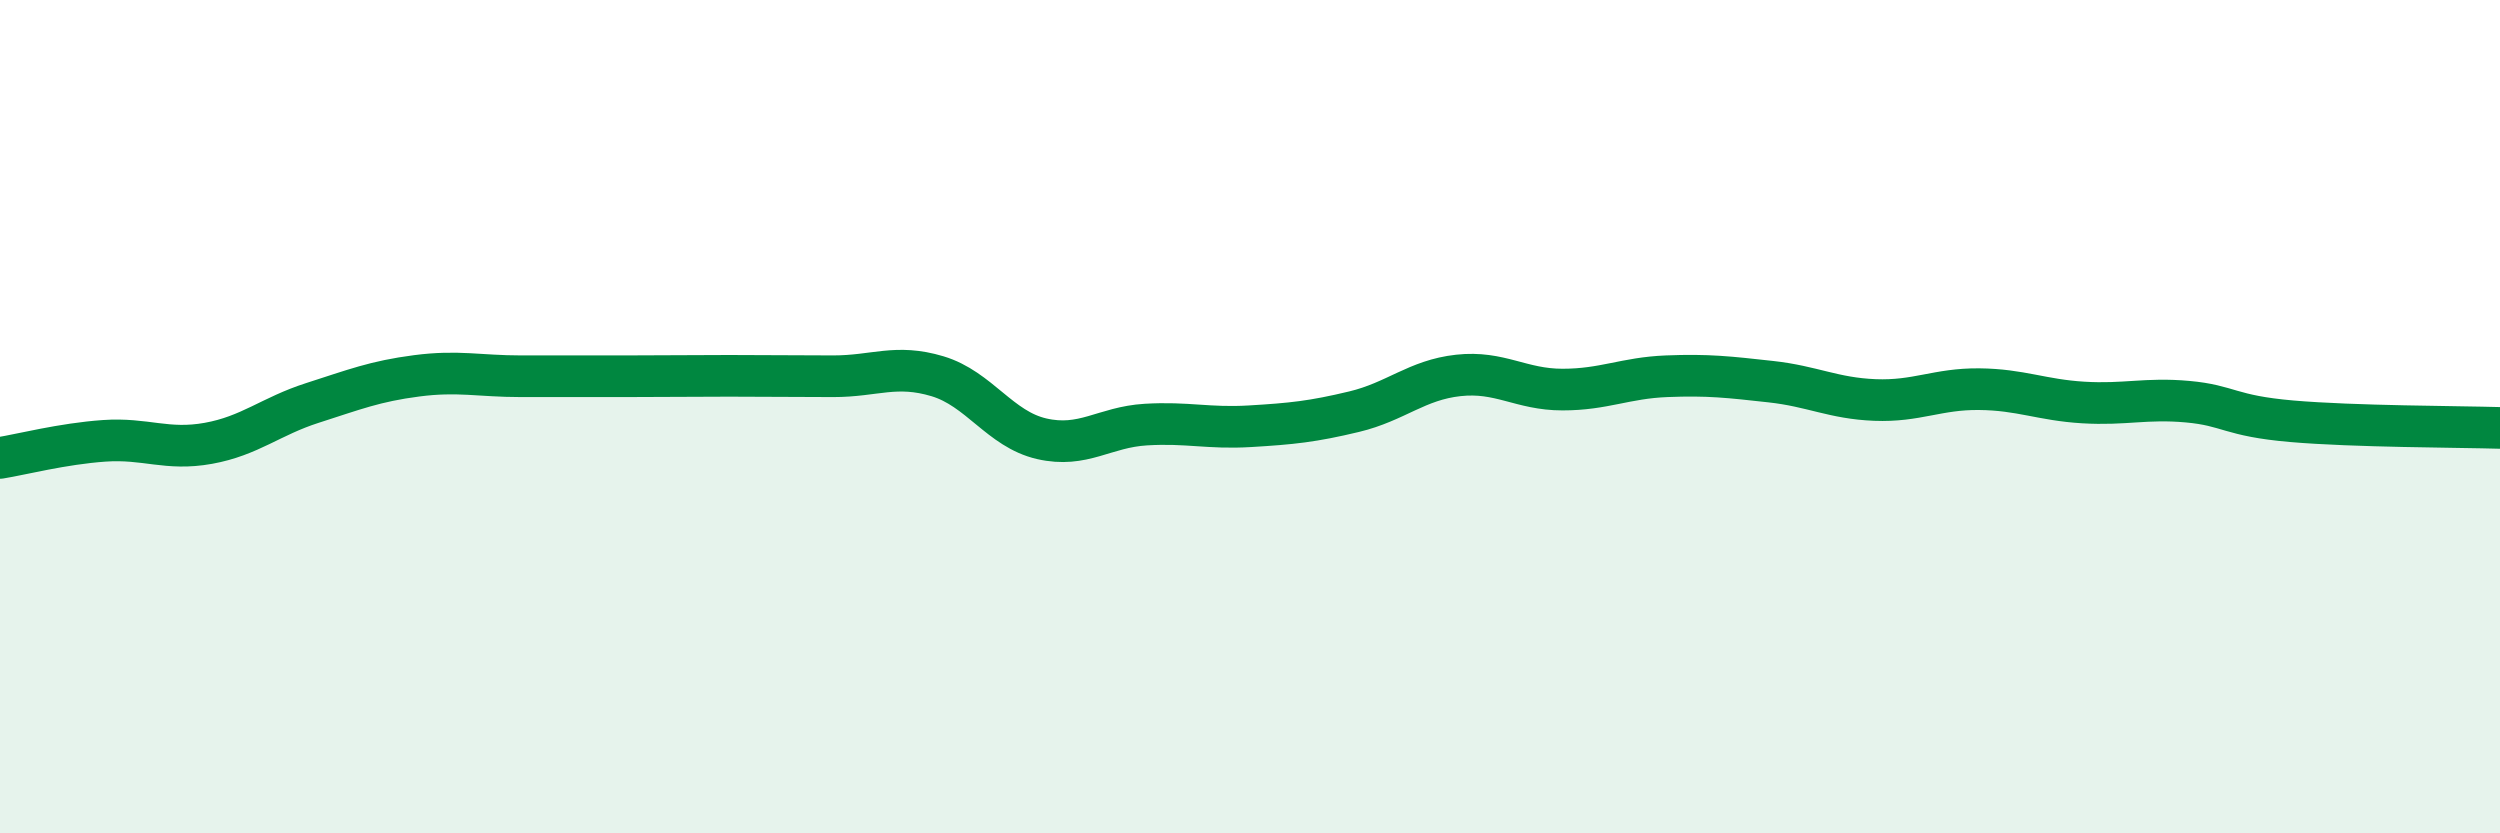
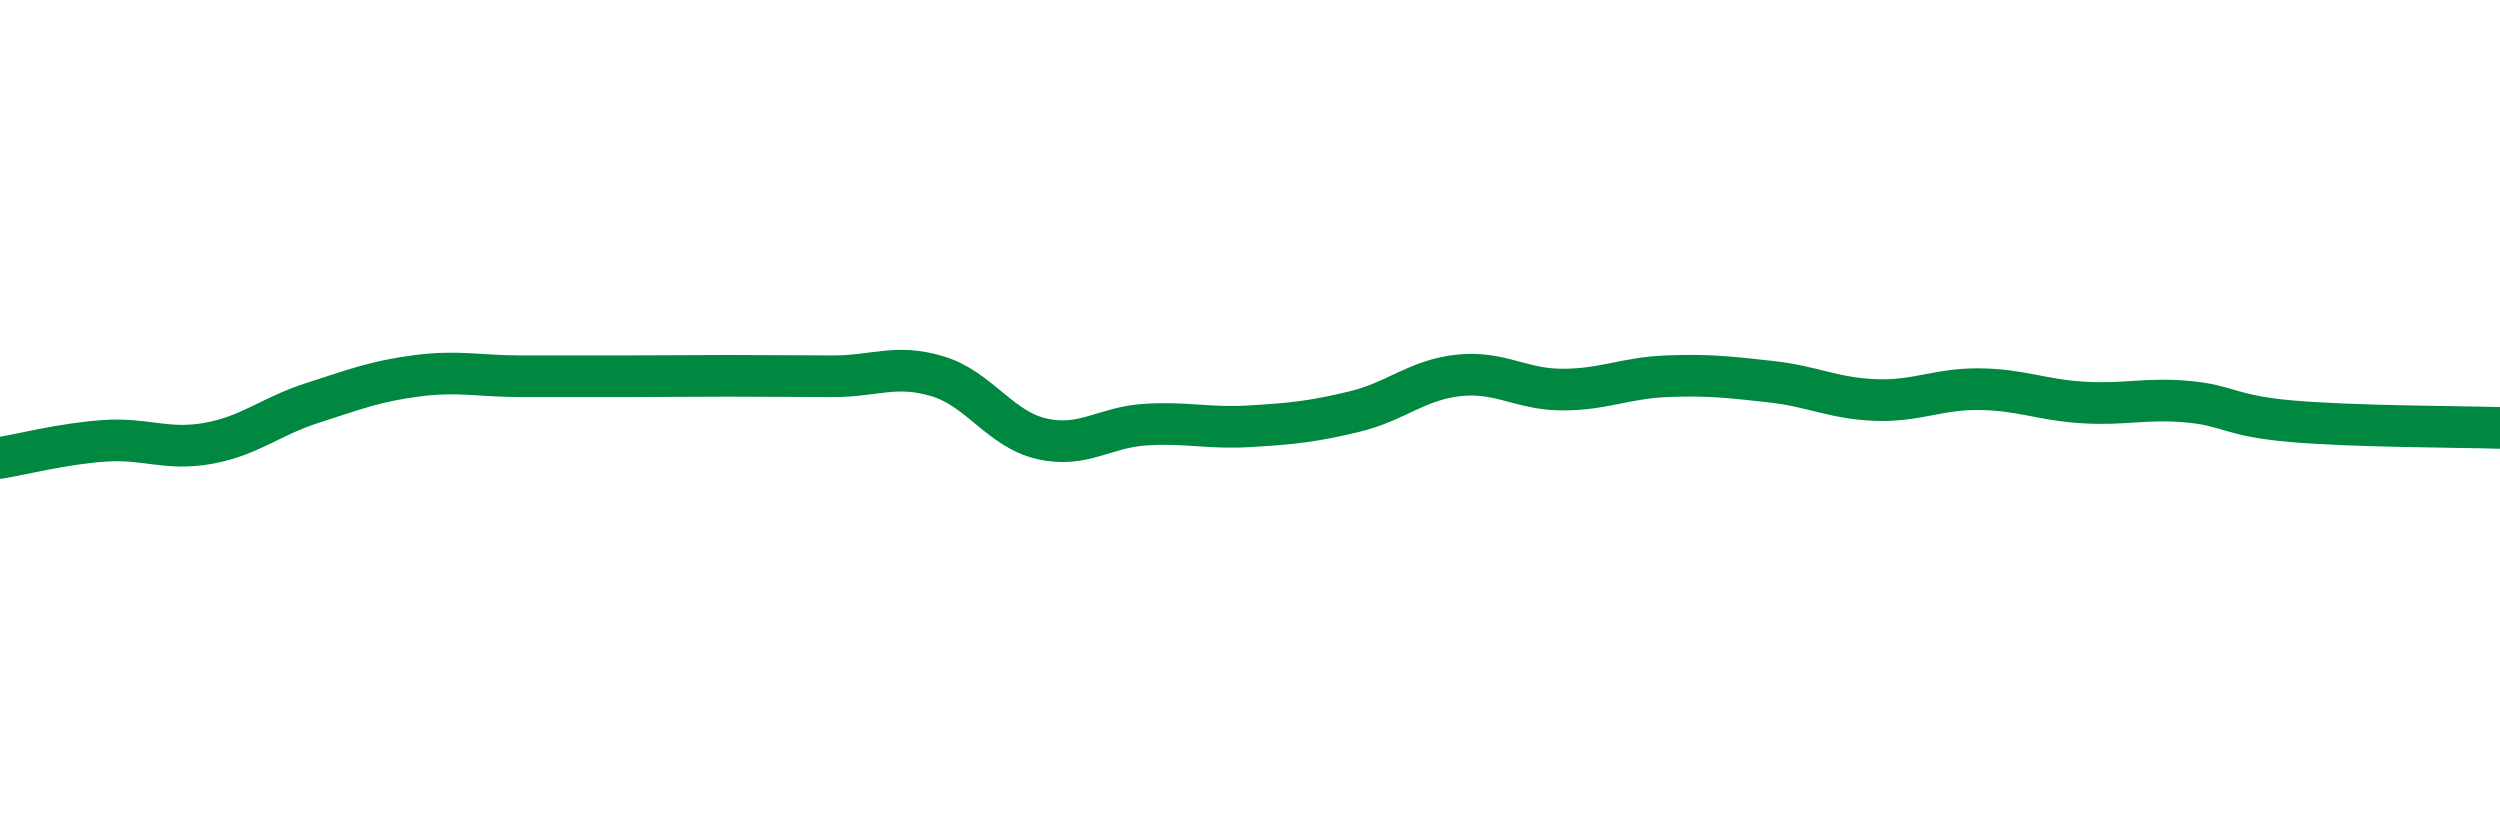
<svg xmlns="http://www.w3.org/2000/svg" width="60" height="20" viewBox="0 0 60 20">
-   <path d="M 0,10.99 C 0.5,10.91 1.5,10.65 2.5,10.58 C 3.5,10.51 4,10.82 5,10.64 C 6,10.46 6.5,9.99 7.5,9.67 C 8.5,9.35 9,9.15 10,9.02 C 11,8.89 11.5,9.03 12.5,9.03 C 13.5,9.03 14,9.03 15,9.03 C 16,9.03 16.5,9.02 17.5,9.02 C 18.5,9.02 19,9.03 20,9.03 C 21,9.03 21.5,8.73 22.5,9.03 C 23.5,9.33 24,10.3 25,10.53 C 26,10.76 26.5,10.25 27.5,10.19 C 28.5,10.13 29,10.29 30,10.23 C 31,10.17 31.5,10.12 32.5,9.88 C 33.5,9.64 34,9.12 35,9.01 C 36,8.9 36.5,9.35 37.5,9.35 C 38.5,9.35 39,9.07 40,9.03 C 41,8.99 41.5,9.05 42.5,9.16 C 43.5,9.27 44,9.56 45,9.6 C 46,9.64 46.5,9.33 47.5,9.34 C 48.5,9.35 49,9.6 50,9.66 C 51,9.72 51.5,9.55 52.5,9.64 C 53.5,9.73 53.5,9.98 55,10.11 C 56.5,10.24 59,10.24 60,10.27L60 20L0 20Z" fill="#008740" opacity="0.1" stroke-linecap="round" stroke-linejoin="round" />
  <path d="M 0,10.99 C 0.5,10.91 1.5,10.65 2.5,10.58 C 3.5,10.51 4,10.82 5,10.64 C 6,10.46 6.5,9.99 7.5,9.67 C 8.5,9.35 9,9.15 10,9.02 C 11,8.89 11.5,9.03 12.5,9.03 C 13.5,9.03 14,9.03 15,9.03 C 16,9.03 16.5,9.02 17.5,9.02 C 18.5,9.02 19,9.03 20,9.03 C 21,9.03 21.5,8.73 22.5,9.03 C 23.5,9.33 24,10.3 25,10.53 C 26,10.76 26.5,10.25 27.5,10.19 C 28.5,10.13 29,10.29 30,10.23 C 31,10.17 31.5,10.12 32.5,9.88 C 33.5,9.64 34,9.12 35,9.01 C 36,8.9 36.5,9.35 37.5,9.35 C 38.5,9.35 39,9.07 40,9.03 C 41,8.99 41.5,9.05 42.5,9.16 C 43.5,9.27 44,9.56 45,9.6 C 46,9.64 46.5,9.33 47.5,9.34 C 48.5,9.35 49,9.6 50,9.66 C 51,9.72 51.5,9.55 52.5,9.64 C 53.5,9.73 53.5,9.98 55,10.11 C 56.5,10.24 59,10.24 60,10.27" stroke="#008740" stroke-width="1" fill="none" stroke-linecap="round" stroke-linejoin="round" />
</svg>